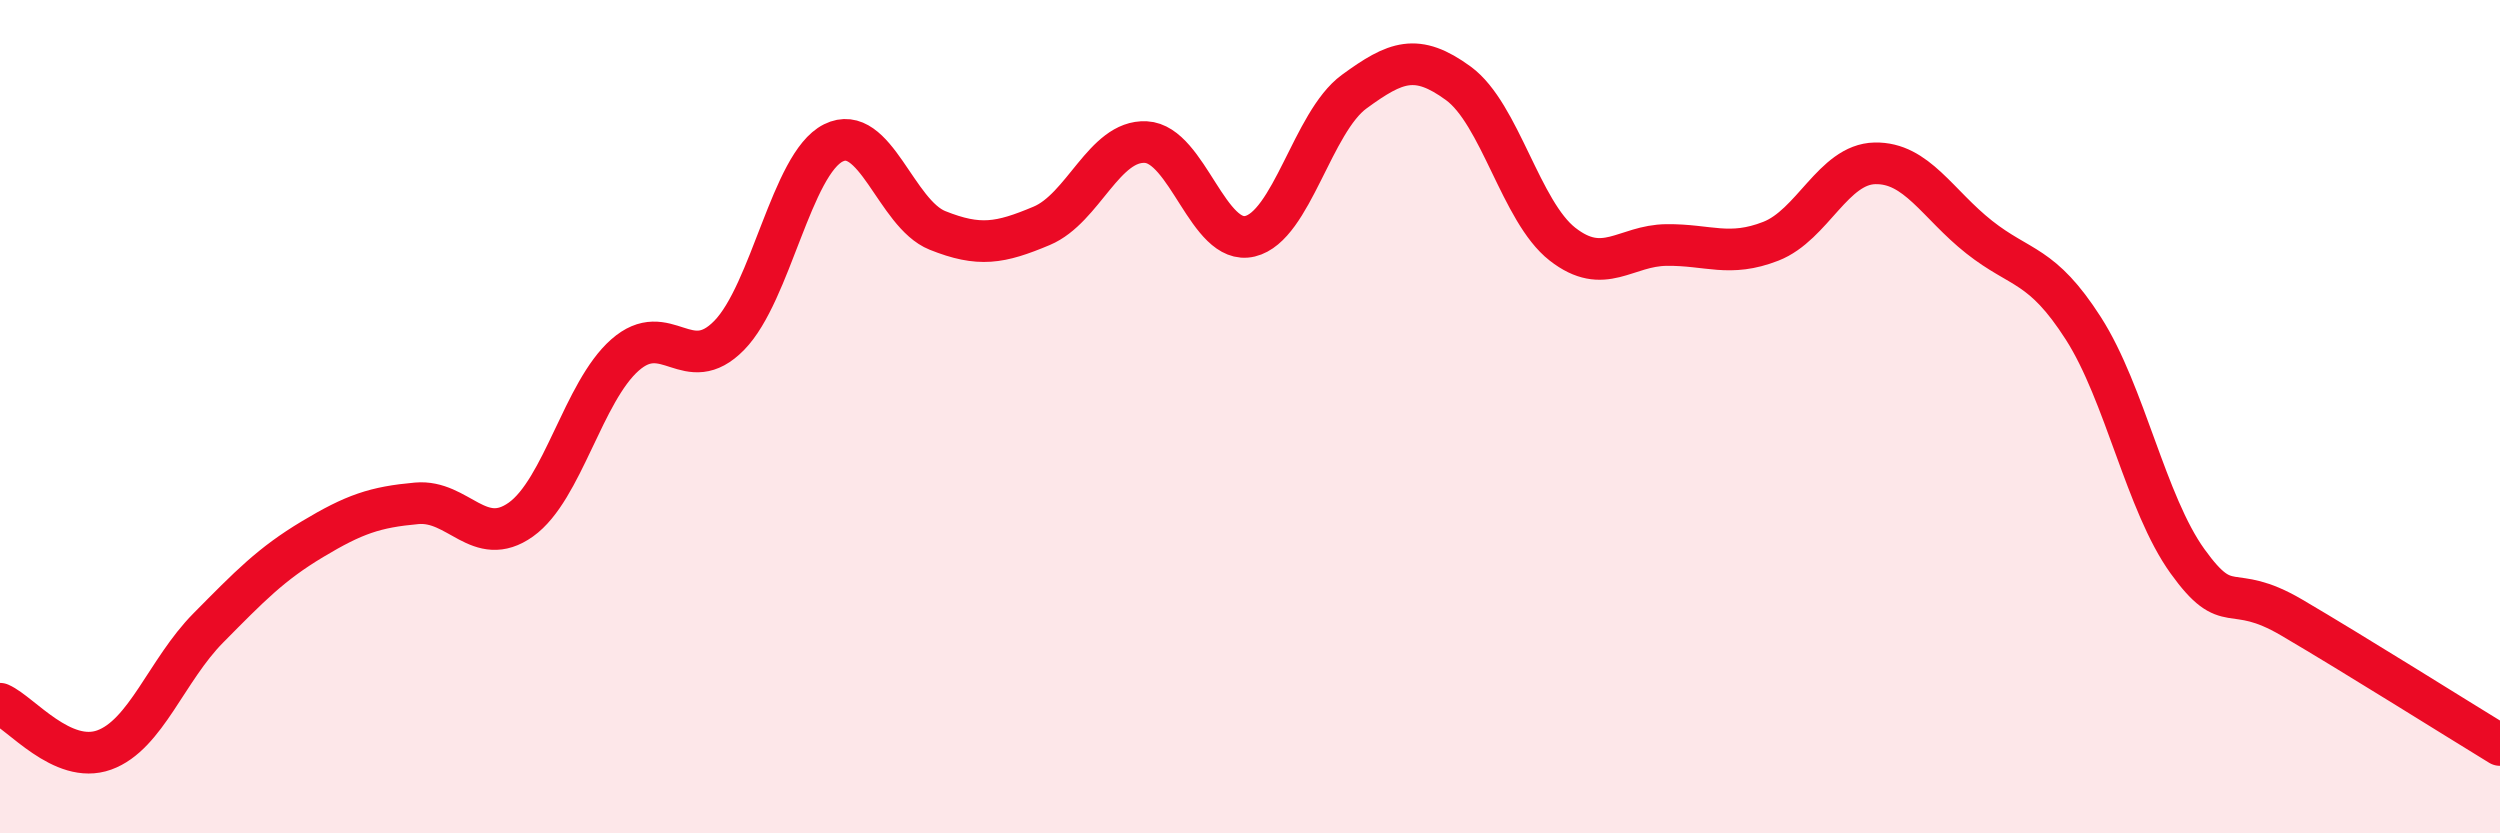
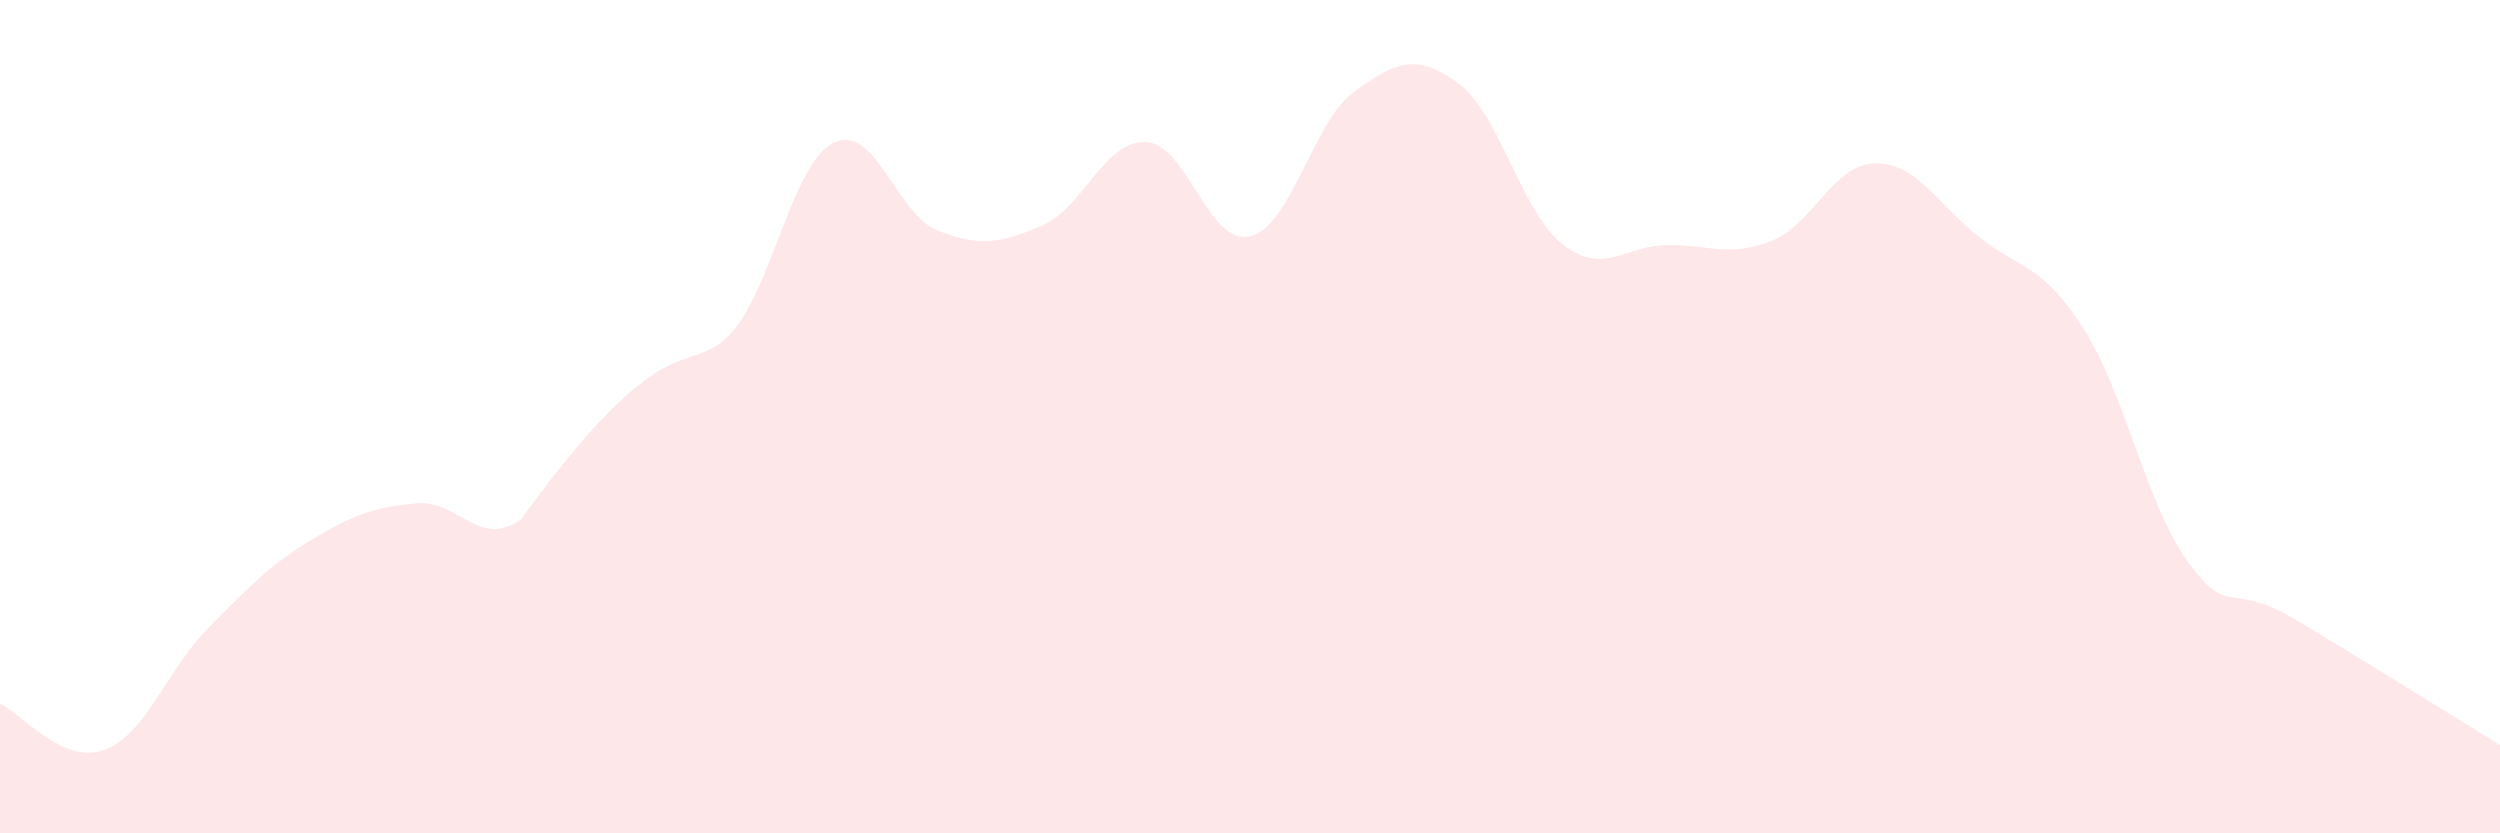
<svg xmlns="http://www.w3.org/2000/svg" width="60" height="20" viewBox="0 0 60 20">
-   <path d="M 0,16.89 C 0.5,17.11 1.5,18.36 2.5,18 C 3.5,17.64 4,16.08 5,15.07 C 6,14.06 6.5,13.54 7.5,12.94 C 8.5,12.34 9,12.17 10,12.08 C 11,11.99 11.5,13.18 12.5,12.47 C 13.5,11.76 14,9.4 15,8.52 C 16,7.64 16.5,9.07 17.5,8.05 C 18.5,7.03 19,3.93 20,3.43 C 21,2.93 21.5,5.13 22.5,5.53 C 23.5,5.93 24,5.84 25,5.42 C 26,5 26.5,3.36 27.5,3.41 C 28.5,3.46 29,5.91 30,5.67 C 31,5.43 31.5,2.93 32.5,2.2 C 33.5,1.47 34,1.27 35,2 C 36,2.73 36.5,5.08 37.5,5.86 C 38.5,6.64 39,5.89 40,5.88 C 41,5.87 41.5,6.18 42.5,5.79 C 43.5,5.4 44,3.94 45,3.92 C 46,3.9 46.5,4.9 47.5,5.69 C 48.5,6.48 49,6.32 50,7.88 C 51,9.44 51.5,12.08 52.5,13.47 C 53.5,14.86 53.5,13.94 55,14.82 C 56.5,15.7 59,17.27 60,17.88L60 20L0 20Z" fill="#EB0A25" opacity="0.1" stroke-linecap="round" stroke-linejoin="round" />
-   <path d="M 0,16.89 C 0.5,17.11 1.5,18.36 2.5,18 C 3.5,17.64 4,16.08 5,15.07 C 6,14.06 6.5,13.54 7.5,12.94 C 8.5,12.34 9,12.17 10,12.08 C 11,11.99 11.5,13.18 12.5,12.47 C 13.5,11.76 14,9.4 15,8.52 C 16,7.64 16.5,9.07 17.5,8.05 C 18.5,7.03 19,3.93 20,3.43 C 21,2.93 21.5,5.13 22.5,5.53 C 23.5,5.93 24,5.84 25,5.42 C 26,5 26.5,3.36 27.5,3.41 C 28.5,3.46 29,5.91 30,5.67 C 31,5.43 31.5,2.93 32.5,2.2 C 33.5,1.47 34,1.27 35,2 C 36,2.73 36.5,5.08 37.5,5.86 C 38.5,6.64 39,5.89 40,5.88 C 41,5.87 41.5,6.18 42.5,5.79 C 43.5,5.4 44,3.94 45,3.92 C 46,3.9 46.5,4.9 47.5,5.69 C 48.5,6.48 49,6.32 50,7.88 C 51,9.44 51.5,12.08 52.5,13.47 C 53.5,14.86 53.5,13.94 55,14.82 C 56.5,15.7 59,17.27 60,17.88" stroke="#EB0A25" stroke-width="1" fill="none" stroke-linecap="round" stroke-linejoin="round" />
+   <path d="M 0,16.89 C 0.5,17.11 1.5,18.36 2.5,18 C 3.5,17.64 4,16.08 5,15.07 C 6,14.06 6.5,13.54 7.5,12.94 C 8.5,12.34 9,12.17 10,12.08 C 11,11.99 11.5,13.18 12.5,12.47 C 16,7.64 16.5,9.07 17.5,8.05 C 18.5,7.03 19,3.93 20,3.43 C 21,2.93 21.5,5.13 22.5,5.53 C 23.5,5.93 24,5.84 25,5.42 C 26,5 26.5,3.36 27.5,3.41 C 28.5,3.46 29,5.91 30,5.67 C 31,5.43 31.5,2.93 32.5,2.2 C 33.5,1.47 34,1.27 35,2 C 36,2.73 36.5,5.08 37.5,5.86 C 38.5,6.64 39,5.89 40,5.88 C 41,5.87 41.5,6.18 42.5,5.79 C 43.5,5.4 44,3.94 45,3.92 C 46,3.9 46.5,4.9 47.5,5.69 C 48.5,6.48 49,6.32 50,7.88 C 51,9.44 51.5,12.08 52.5,13.47 C 53.5,14.86 53.5,13.94 55,14.82 C 56.5,15.7 59,17.27 60,17.88L60 20L0 20Z" fill="#EB0A25" opacity="0.1" stroke-linecap="round" stroke-linejoin="round" />
</svg>